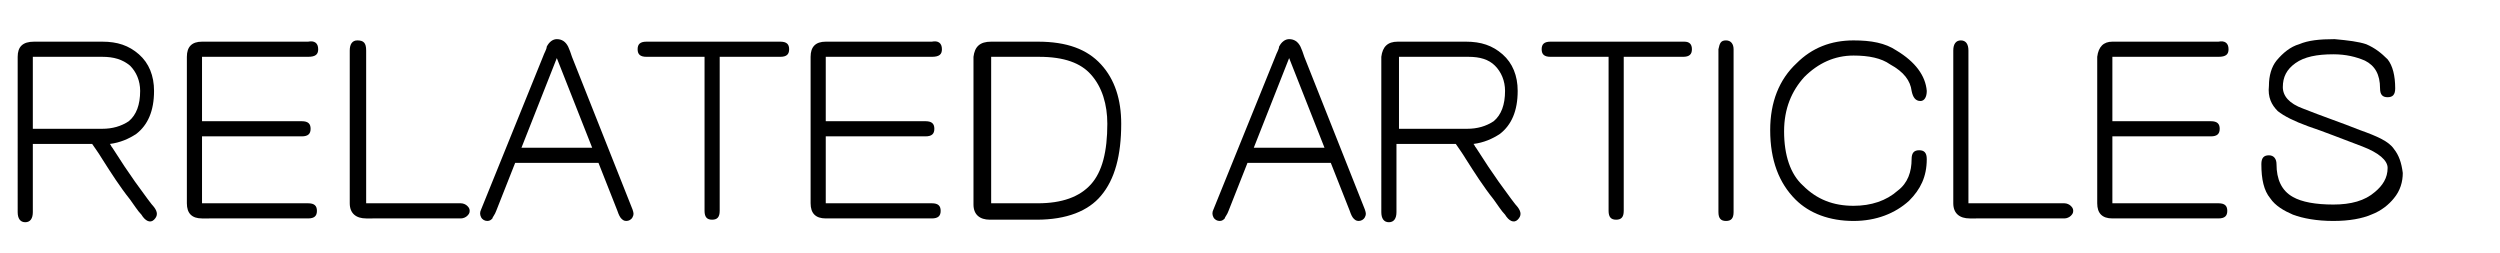
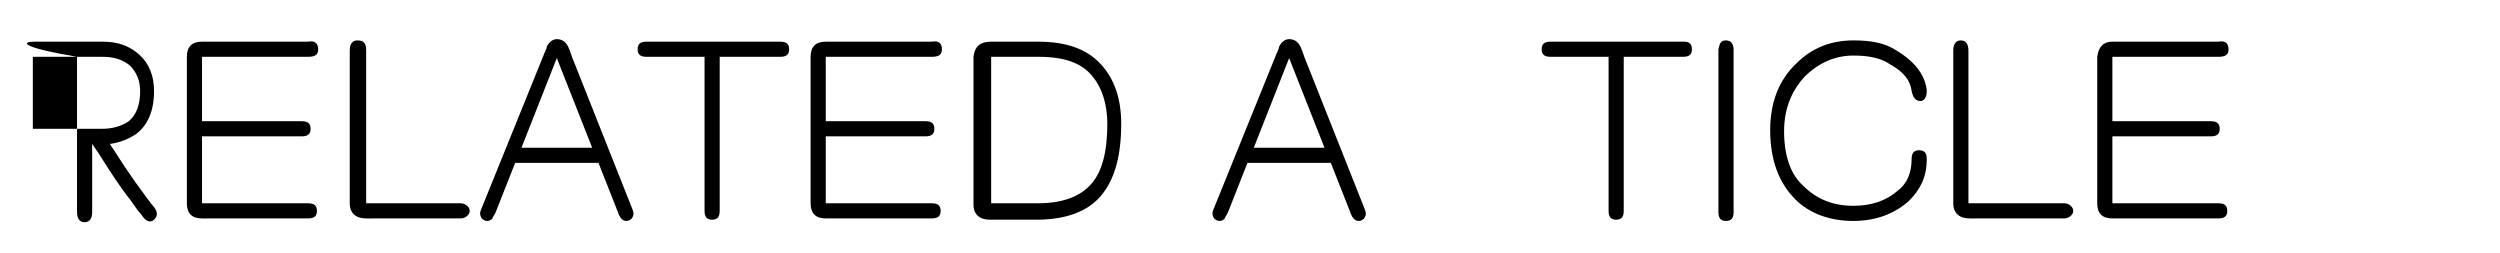
<svg xmlns="http://www.w3.org/2000/svg" version="1.1" id="レイヤー_1" x="0px" y="0px" viewBox="0 0 198 20" style="enable-background:new 0 0 198 20;" xml:space="preserve">
  <style type="text/css">
	.st0{enable-background:new    ;}
</style>
  <g class="st0">
-     <path d="M2.7,3.3h5.4c1.2,0,2.1,0.3,2.9,1c0.8,0.7,1.2,1.7,1.2,2.9c0,1.6-0.5,2.7-1.4,3.4c-0.6,0.4-1.3,0.7-2.1,0.8   c0.1,0.1,0.1,0.2,0.2,0.3c0.7,1.1,1.3,2,1.8,2.7c0.8,1.1,1.3,1.8,1.5,2c0.3,0.4,0.3,0.7,0,1c-0.3,0.3-0.7,0.1-1-0.4   c-0.3-0.3-0.6-0.8-0.9-1.2c-0.8-1-1.5-2.1-2.2-3.2c-0.3-0.5-0.6-0.9-0.8-1.2H2.6v5.4c0,0.5-0.2,0.8-0.6,0.8c-0.4,0-0.6-0.3-0.6-0.8   V4.5C1.4,3.7,1.8,3.3,2.7,3.3z M8.1,10.2c0.8,0,1.5-0.2,2.1-0.6c0.6-0.5,0.9-1.3,0.9-2.4c0-0.8-0.3-1.5-0.8-2   C9.7,4.7,9,4.5,8.1,4.5H2.6v5.7H8.1z" />
+     <path d="M2.7,3.3h5.4c1.2,0,2.1,0.3,2.9,1c0.8,0.7,1.2,1.7,1.2,2.9c0,1.6-0.5,2.7-1.4,3.4c-0.6,0.4-1.3,0.7-2.1,0.8   c0.1,0.1,0.1,0.2,0.2,0.3c0.7,1.1,1.3,2,1.8,2.7c0.8,1.1,1.3,1.8,1.5,2c0.3,0.4,0.3,0.7,0,1c-0.3,0.3-0.7,0.1-1-0.4   c-0.3-0.3-0.6-0.8-0.9-1.2c-0.8-1-1.5-2.1-2.2-3.2c-0.3-0.5-0.6-0.9-0.8-1.2v5.4c0,0.5-0.2,0.8-0.6,0.8c-0.4,0-0.6-0.3-0.6-0.8   V4.5C1.4,3.7,1.8,3.3,2.7,3.3z M8.1,10.2c0.8,0,1.5-0.2,2.1-0.6c0.6-0.5,0.9-1.3,0.9-2.4c0-0.8-0.3-1.5-0.8-2   C9.7,4.7,9,4.5,8.1,4.5H2.6v5.7H8.1z" />
    <path d="M16,3.3h8.4c0.5-0.1,0.8,0.1,0.8,0.6c0,0.4-0.2,0.6-0.8,0.6H16v5.1h7.9c0.5,0,0.7,0.2,0.7,0.6s-0.2,0.6-0.7,0.6H16v5.3h8.4   c0.5,0,0.7,0.2,0.7,0.6c0,0.4-0.2,0.6-0.7,0.6H16c-0.8,0-1.2-0.4-1.2-1.2V4.5C14.8,3.7,15.2,3.3,16,3.3z" />
    <path d="M29,16.1h7.5c0.2,0,0.4,0.1,0.5,0.2c0.1,0.1,0.2,0.2,0.2,0.4c0,0.2-0.1,0.3-0.2,0.4c-0.1,0.1-0.3,0.2-0.5,0.2H29   c-0.8,0-1.3-0.4-1.3-1.2V4c0-0.5,0.2-0.8,0.6-0.8C28.8,3.2,29,3.4,29,4V16.1z" />
    <path d="M50.1,17.2c-0.1,0.2-0.3,0.3-0.5,0.3c-0.2,0-0.3-0.1-0.4-0.2c-0.1-0.1-0.2-0.3-0.3-0.6l-1.5-3.8h-6.6l-1.5,3.8   c-0.1,0.3-0.3,0.5-0.3,0.6c-0.1,0.1-0.2,0.2-0.4,0.2c-0.2,0-0.4-0.1-0.5-0.3c-0.1-0.2-0.1-0.4,0-0.6l4.9-12.1   c0.1-0.3,0.3-0.6,0.3-0.8c0.2-0.4,0.5-0.6,0.8-0.6c0.4,0,0.7,0.2,0.9,0.6c0.1,0.2,0.2,0.5,0.3,0.8l4.8,12.1   C50.2,16.9,50.2,17,50.1,17.2z M41.3,11.7h5.6l-2.8-7.1L41.3,11.7z" />
    <path d="M62.5,3.9c0,0.4-0.2,0.6-0.7,0.6H57v12.2c0,0.5-0.2,0.7-0.6,0.7c-0.4,0-0.6-0.2-0.6-0.7V4.5h-4.6c-0.5,0-0.7-0.2-0.7-0.6   c0-0.4,0.2-0.6,0.7-0.6h10.6C62.3,3.3,62.5,3.5,62.5,3.9z" />
    <path d="M65.4,3.3h8.4c0.5-0.1,0.8,0.1,0.8,0.6c0,0.4-0.2,0.6-0.8,0.6h-8.4v5.1h7.9c0.5,0,0.7,0.2,0.7,0.6s-0.2,0.6-0.7,0.6h-7.9   v5.3h8.4c0.5,0,0.7,0.2,0.7,0.6c0,0.4-0.2,0.6-0.7,0.6h-8.4c-0.8,0-1.2-0.4-1.2-1.2V4.5C64.2,3.7,64.6,3.3,65.4,3.3z" />
    <path d="M78.5,3.3h3.7c2.3,0,3.9,0.6,5,1.8c1.1,1.2,1.6,2.8,1.6,4.7c0,2.5-0.5,4.4-1.6,5.7c-1,1.2-2.7,1.9-5.1,1.9h-3.7   c-0.8,0-1.3-0.4-1.3-1.2V4.5C77.2,3.7,77.6,3.3,78.5,3.3z M78.4,16.1h3.8c1.9,0,3.3-0.5,4.2-1.5c0.9-1,1.3-2.6,1.3-4.8   c0-1.5-0.4-2.9-1.3-3.9c-0.8-0.9-2.1-1.4-4.1-1.4h-3.8V16.1z" />
    <path d="M108.1,17.2c-0.1,0.2-0.3,0.3-0.5,0.3c-0.2,0-0.3-0.1-0.4-0.2c-0.1-0.1-0.2-0.3-0.3-0.6l-1.5-3.8h-6.6l-1.5,3.8   c-0.1,0.3-0.3,0.5-0.3,0.6c-0.1,0.1-0.2,0.2-0.4,0.2c-0.2,0-0.4-0.1-0.5-0.3c-0.1-0.2-0.1-0.4,0-0.6L101,4.5   c0.1-0.3,0.3-0.6,0.3-0.8c0.2-0.4,0.5-0.6,0.8-0.6c0.4,0,0.7,0.2,0.9,0.6c0.1,0.2,0.2,0.5,0.3,0.8l4.8,12.1   C108.2,16.9,108.2,17,108.1,17.2z M99.3,11.7h5.6l-2.8-7.1L99.3,11.7z" />
-     <path d="M110.7,3.3h5.4c1.2,0,2.1,0.3,2.9,1c0.8,0.7,1.2,1.7,1.2,2.9c0,1.6-0.5,2.7-1.4,3.4c-0.6,0.4-1.3,0.7-2.1,0.8   c0.1,0.1,0.1,0.2,0.2,0.3c0.7,1.1,1.3,2,1.8,2.7c0.8,1.1,1.3,1.8,1.5,2c0.3,0.4,0.3,0.7,0,1c-0.3,0.3-0.7,0.1-1-0.4   c-0.3-0.3-0.6-0.8-0.9-1.2c-0.8-1-1.5-2.1-2.2-3.2c-0.3-0.5-0.6-0.9-0.8-1.2h-4.7v5.4c0,0.5-0.2,0.8-0.6,0.8   c-0.4,0-0.6-0.3-0.6-0.8V4.5C109.5,3.7,109.9,3.3,110.7,3.3z M116.2,10.2c0.8,0,1.5-0.2,2.1-0.6c0.6-0.5,0.9-1.3,0.9-2.4   c0-0.8-0.3-1.5-0.8-2c-0.5-0.5-1.2-0.7-2.1-0.7h-5.5v5.7H116.2z" />
    <path d="M134,3.9c0,0.4-0.2,0.6-0.7,0.6h-4.7v12.2c0,0.5-0.2,0.7-0.6,0.7c-0.4,0-0.6-0.2-0.6-0.7V4.5h-4.6c-0.5,0-0.7-0.2-0.7-0.6   c0-0.4,0.2-0.6,0.7-0.6h10.6C133.8,3.3,134,3.5,134,3.9z" />
    <path d="M136.7,3.2c0.4,0,0.6,0.3,0.6,0.7v12.9c0,0.5-0.2,0.7-0.6,0.7c-0.4,0-0.6-0.2-0.6-0.7V3.9C136.2,3.4,136.3,3.2,136.7,3.2z" />
    <path d="M150.2,4c1.5,0.9,2.3,2,2.4,3.2c0,0.5-0.2,0.8-0.5,0.8c-0.4,0-0.6-0.3-0.7-0.8c-0.1-0.8-0.6-1.5-1.7-2.1   c-0.7-0.5-1.7-0.7-2.9-0.7c-1.5,0-2.8,0.6-3.9,1.7c-1,1.1-1.6,2.5-1.6,4.3c0,1.9,0.5,3.4,1.5,4.3c1.1,1.1,2.4,1.6,4,1.6   c1.4,0,2.6-0.4,3.5-1.2c0.8-0.6,1.1-1.5,1.1-2.5c0-0.5,0.2-0.7,0.6-0.7c0.4,0,0.6,0.2,0.6,0.7c0,1.4-0.5,2.4-1.4,3.3   c-1.1,1-2.6,1.6-4.4,1.6c-1.9,0-3.5-0.6-4.6-1.7c-1.3-1.3-2-3.1-2-5.5c0-2.2,0.7-4,2.1-5.3c1.2-1.2,2.7-1.8,4.5-1.8   C148.2,3.2,149.3,3.4,150.2,4z" />
    <path d="M156,16.1h7.5c0.2,0,0.4,0.1,0.5,0.2c0.1,0.1,0.2,0.2,0.2,0.4c0,0.2-0.1,0.3-0.2,0.4c-0.1,0.1-0.3,0.2-0.5,0.2H156   c-0.8,0-1.3-0.4-1.3-1.2V4c0-0.5,0.2-0.8,0.6-0.8c0.4,0,0.6,0.3,0.6,0.8V16.1z" />
    <path d="M167.3,3.3h8.4c0.5-0.1,0.8,0.1,0.8,0.6c0,0.4-0.2,0.6-0.8,0.6h-8.4v5.1h7.8c0.5,0,0.7,0.2,0.7,0.6s-0.2,0.6-0.7,0.6h-7.8   v5.3h8.4c0.5,0,0.7,0.2,0.7,0.6c0,0.4-0.2,0.6-0.7,0.6h-8.4c-0.8,0-1.2-0.4-1.2-1.2V4.5C166.2,3.7,166.6,3.3,167.3,3.3z" />
-     <path d="M187.4,3.5c0.7,0.3,1.2,0.7,1.7,1.2c0.4,0.5,0.6,1.3,0.6,2.3c0,0.5-0.2,0.7-0.6,0.7c-0.4,0-0.6-0.2-0.6-0.7   c0-1.1-0.4-1.8-1.2-2.2c-0.7-0.3-1.5-0.5-2.5-0.5c-1.3,0-2.3,0.2-3,0.7c-0.7,0.5-1,1.1-1,1.9c0,0.7,0.5,1.3,1.6,1.7   c1.5,0.6,3,1.1,4.5,1.7c1.4,0.5,2.3,0.9,2.7,1.5c0.4,0.5,0.6,1.1,0.7,1.9c0,0.7-0.2,1.4-0.7,2c-0.4,0.5-1,1-1.8,1.3   c-0.7,0.3-1.7,0.5-3,0.5c-1.3,0-2.4-0.2-3.2-0.5c-0.7-0.3-1.4-0.7-1.8-1.3c-0.5-0.6-0.7-1.5-0.7-2.7c0-0.5,0.2-0.7,0.6-0.7   c0.4,0,0.6,0.3,0.6,0.7c0,1.2,0.4,2.1,1.3,2.6c0.7,0.4,1.8,0.6,3.2,0.6c1.4,0,2.5-0.3,3.3-1c0.6-0.5,1-1.1,1-1.9   c0-0.6-0.7-1.2-2-1.7c-1.6-0.6-3.1-1.2-4.3-1.6c-1.1-0.4-1.9-0.8-2.4-1.2c-0.5-0.5-0.8-1.1-0.7-2c0-0.8,0.2-1.5,0.6-2   c0.5-0.6,1.1-1.1,1.8-1.3c0.7-0.3,1.6-0.4,2.8-0.4C186,3.2,186.8,3.3,187.4,3.5z" />
  </g>
</svg>